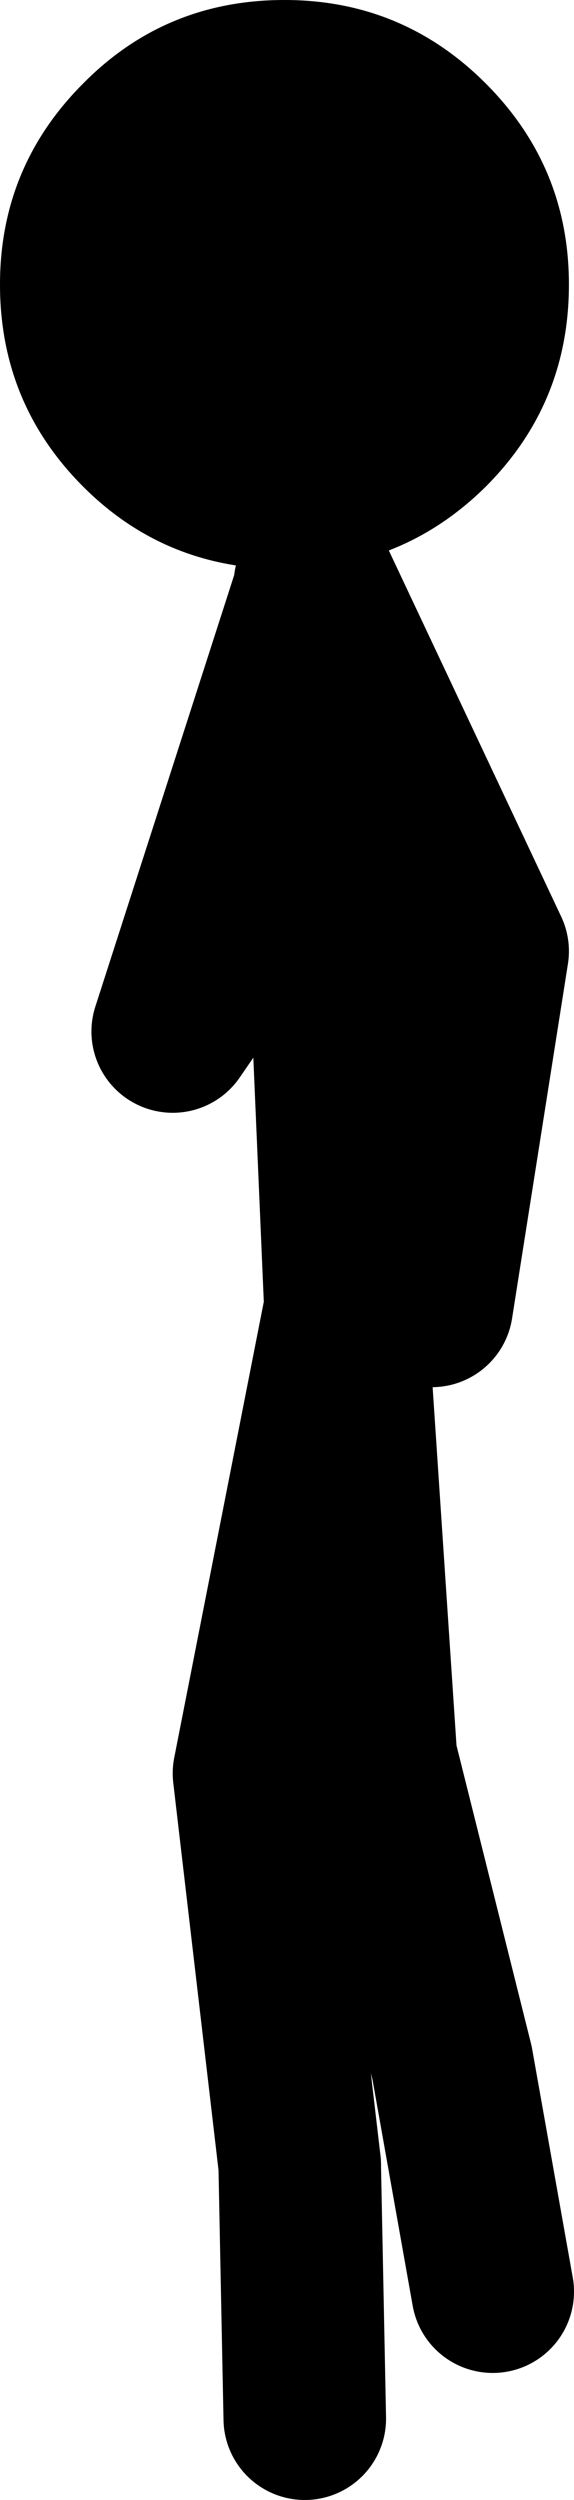
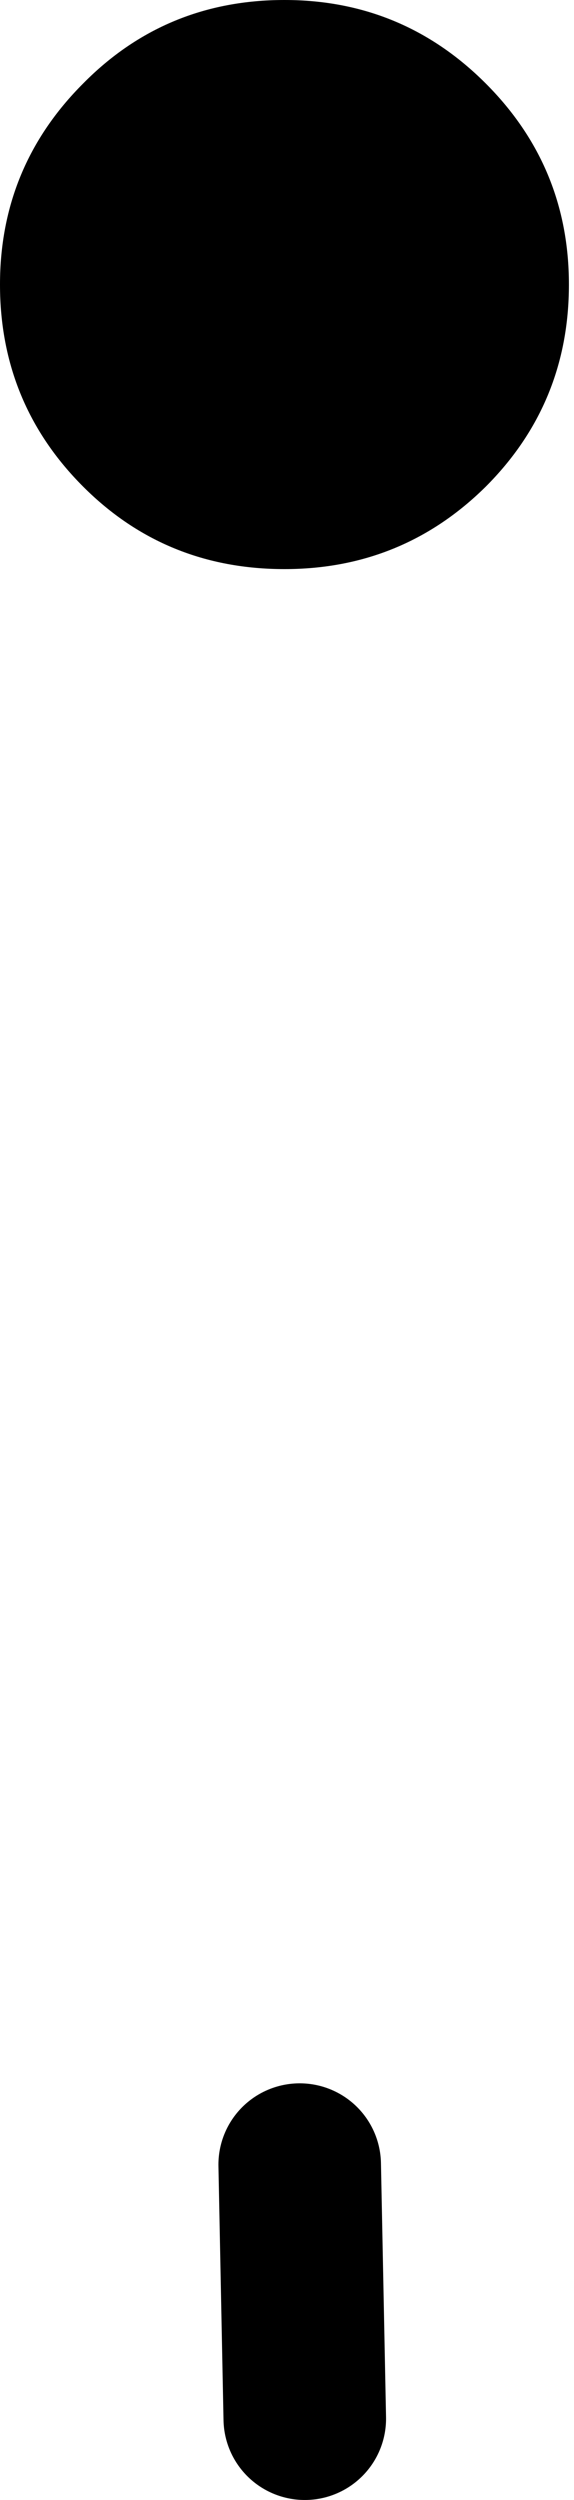
<svg xmlns="http://www.w3.org/2000/svg" height="123.0px" width="28.25px">
  <g transform="matrix(1.0, 0.0, 0.0, 1.0, 15.75, 123.25)">
    <path d="M12.25 -109.25 Q12.25 -103.4 8.15 -99.3 4.05 -95.25 -1.75 -95.25 -7.6 -95.25 -11.65 -99.3 -15.75 -103.4 -15.75 -109.25 -15.75 -115.05 -11.65 -119.15 -7.6 -123.25 -1.75 -123.25 4.05 -123.25 8.15 -119.15 12.25 -115.05 12.25 -109.25" fill="#000000" fill-rule="evenodd" stroke="none" />
-     <path d="M2.0 -86.0 L0.2 -83.35 1.25 -58.9 1.25 -59.0 1.3 -58.5 2.75 -36.75 6.5 -21.75 8.5 -10.5 M1.3 -58.5 L1.25 -58.9 -3.25 -36.0 -1.0 -16.75 M5.5 -59.0 L8.25 -76.45 -0.25 -94.5 -0.25 -94.25 0.2 -83.35 -7.25 -72.5 -0.25 -94.25" fill="none" stroke="#000000" stroke-linecap="round" stroke-linejoin="round" stroke-width="8.0" />
    <path d="M-1.0 -16.75 L-0.75 -4.25" fill="none" stroke="#000000" stroke-linecap="round" stroke-linejoin="round" stroke-width="8.0" />
  </g>
</svg>